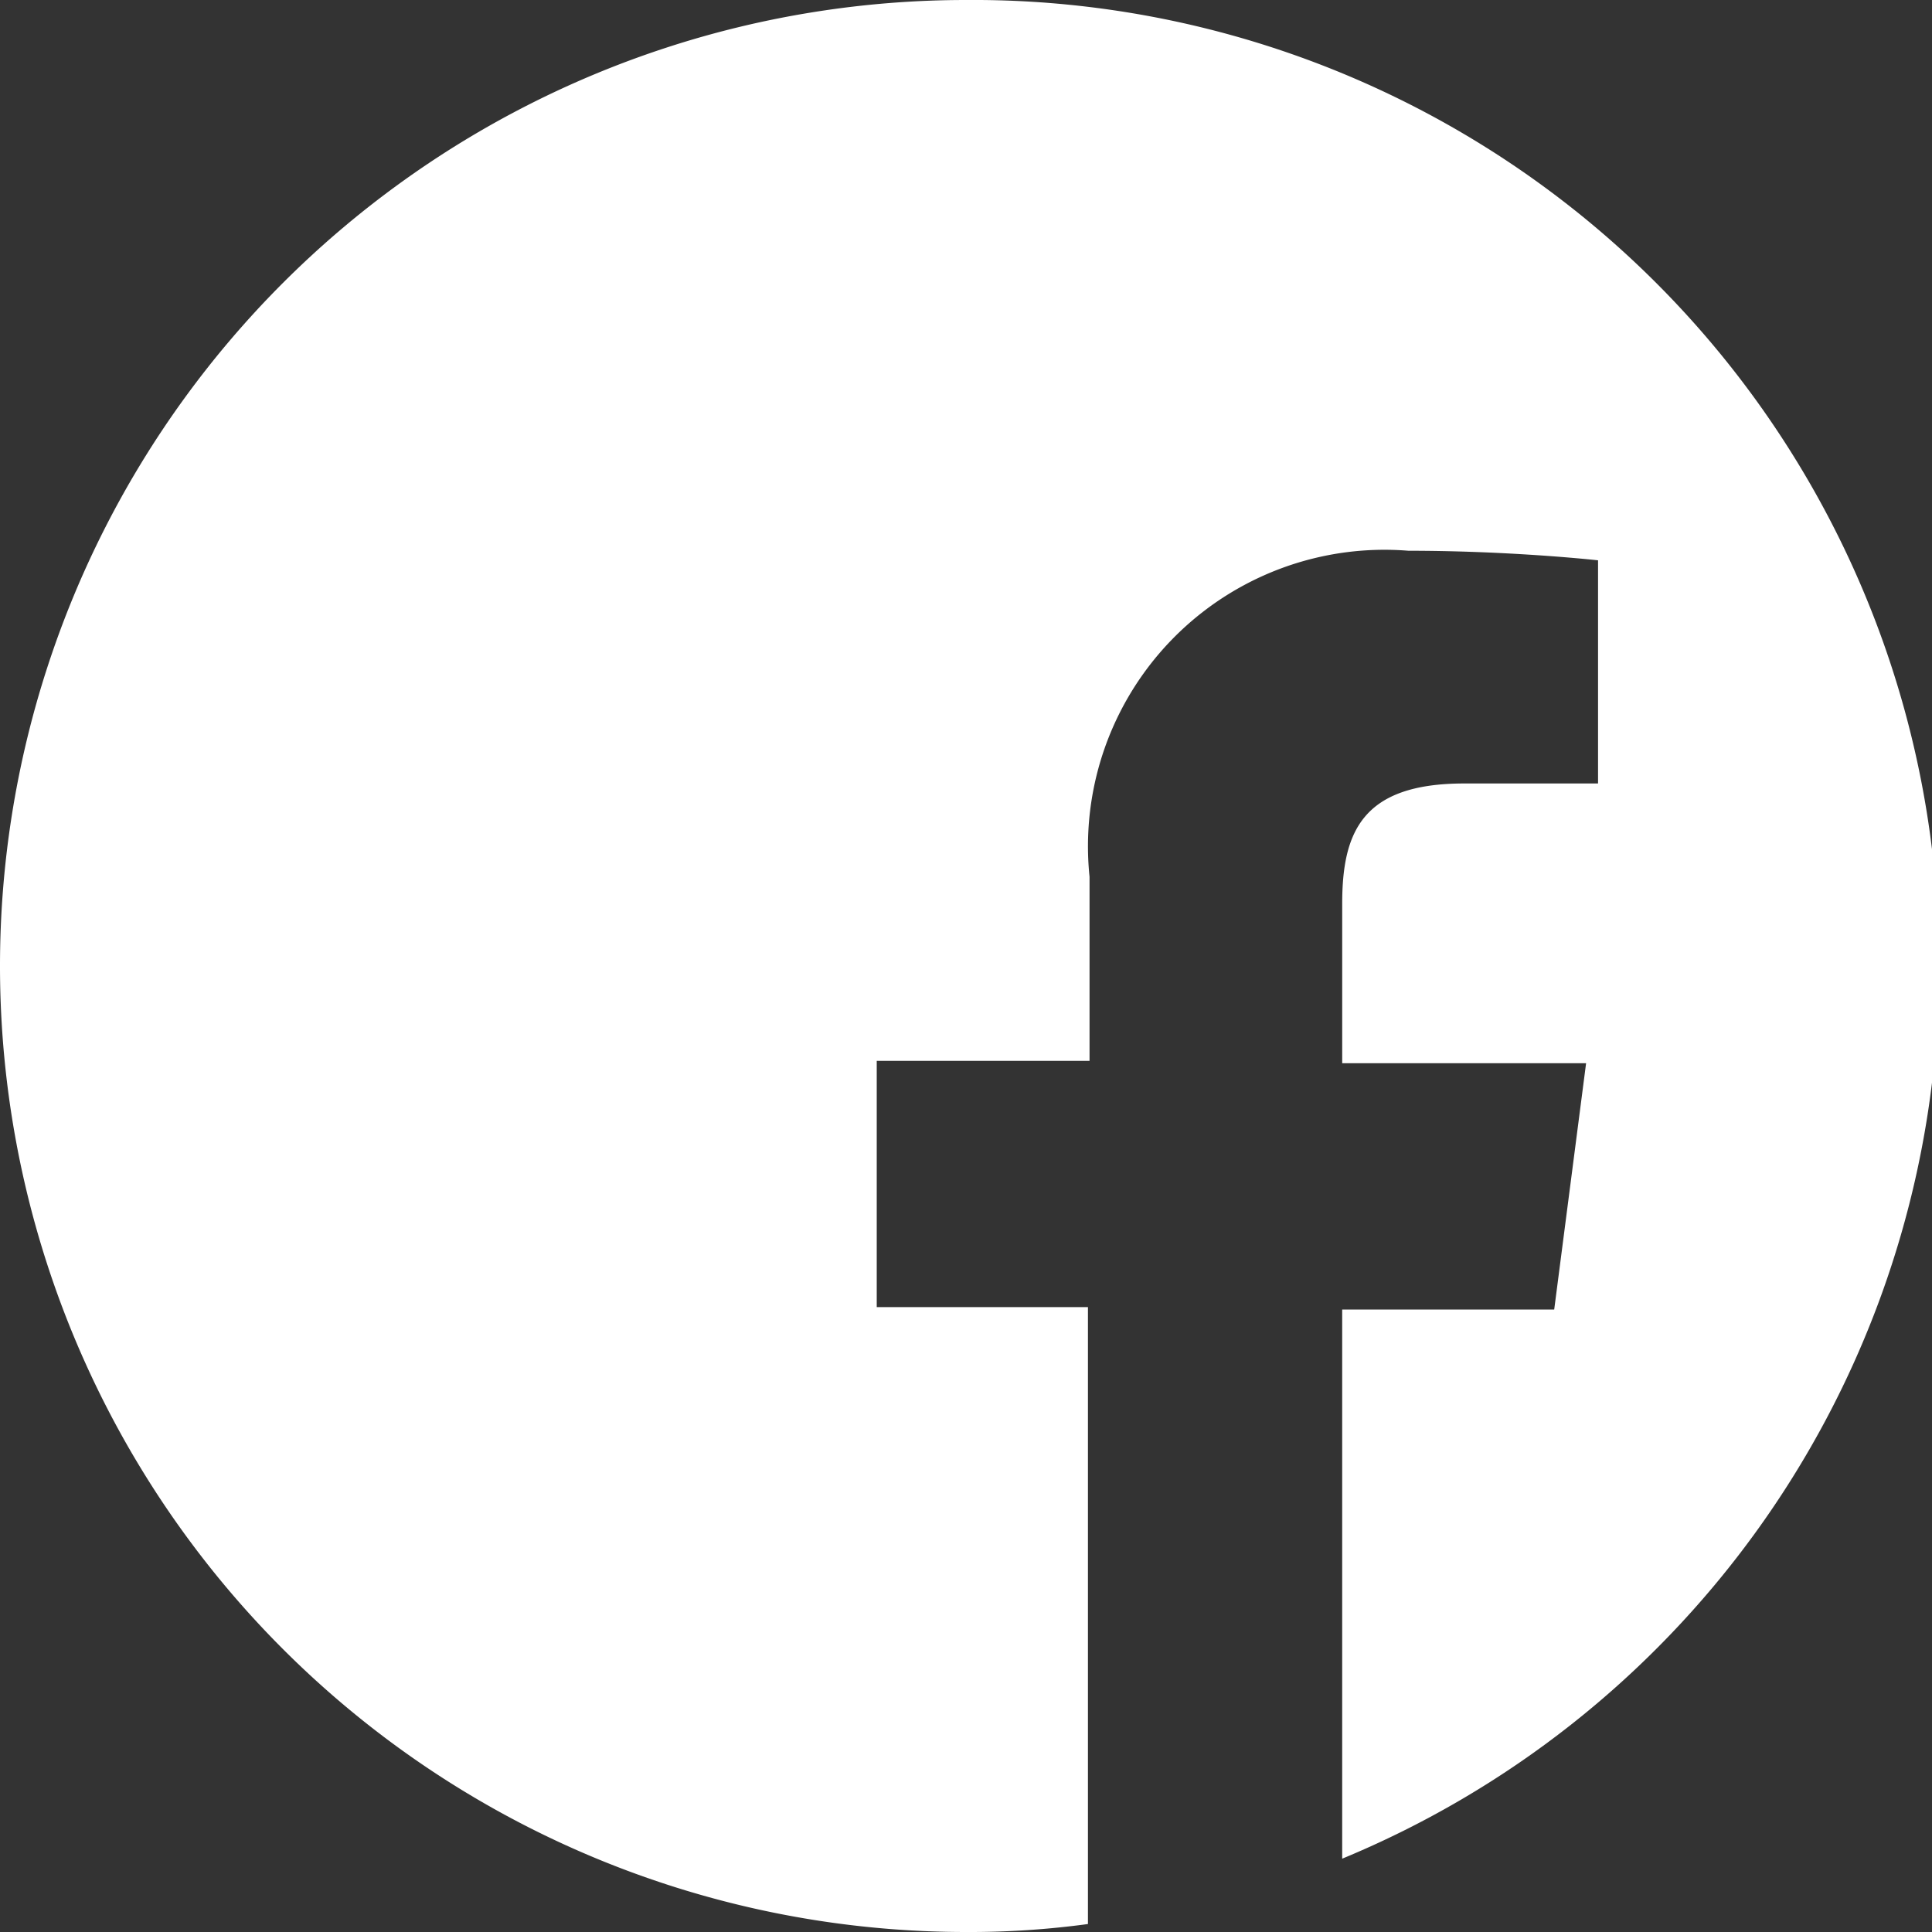
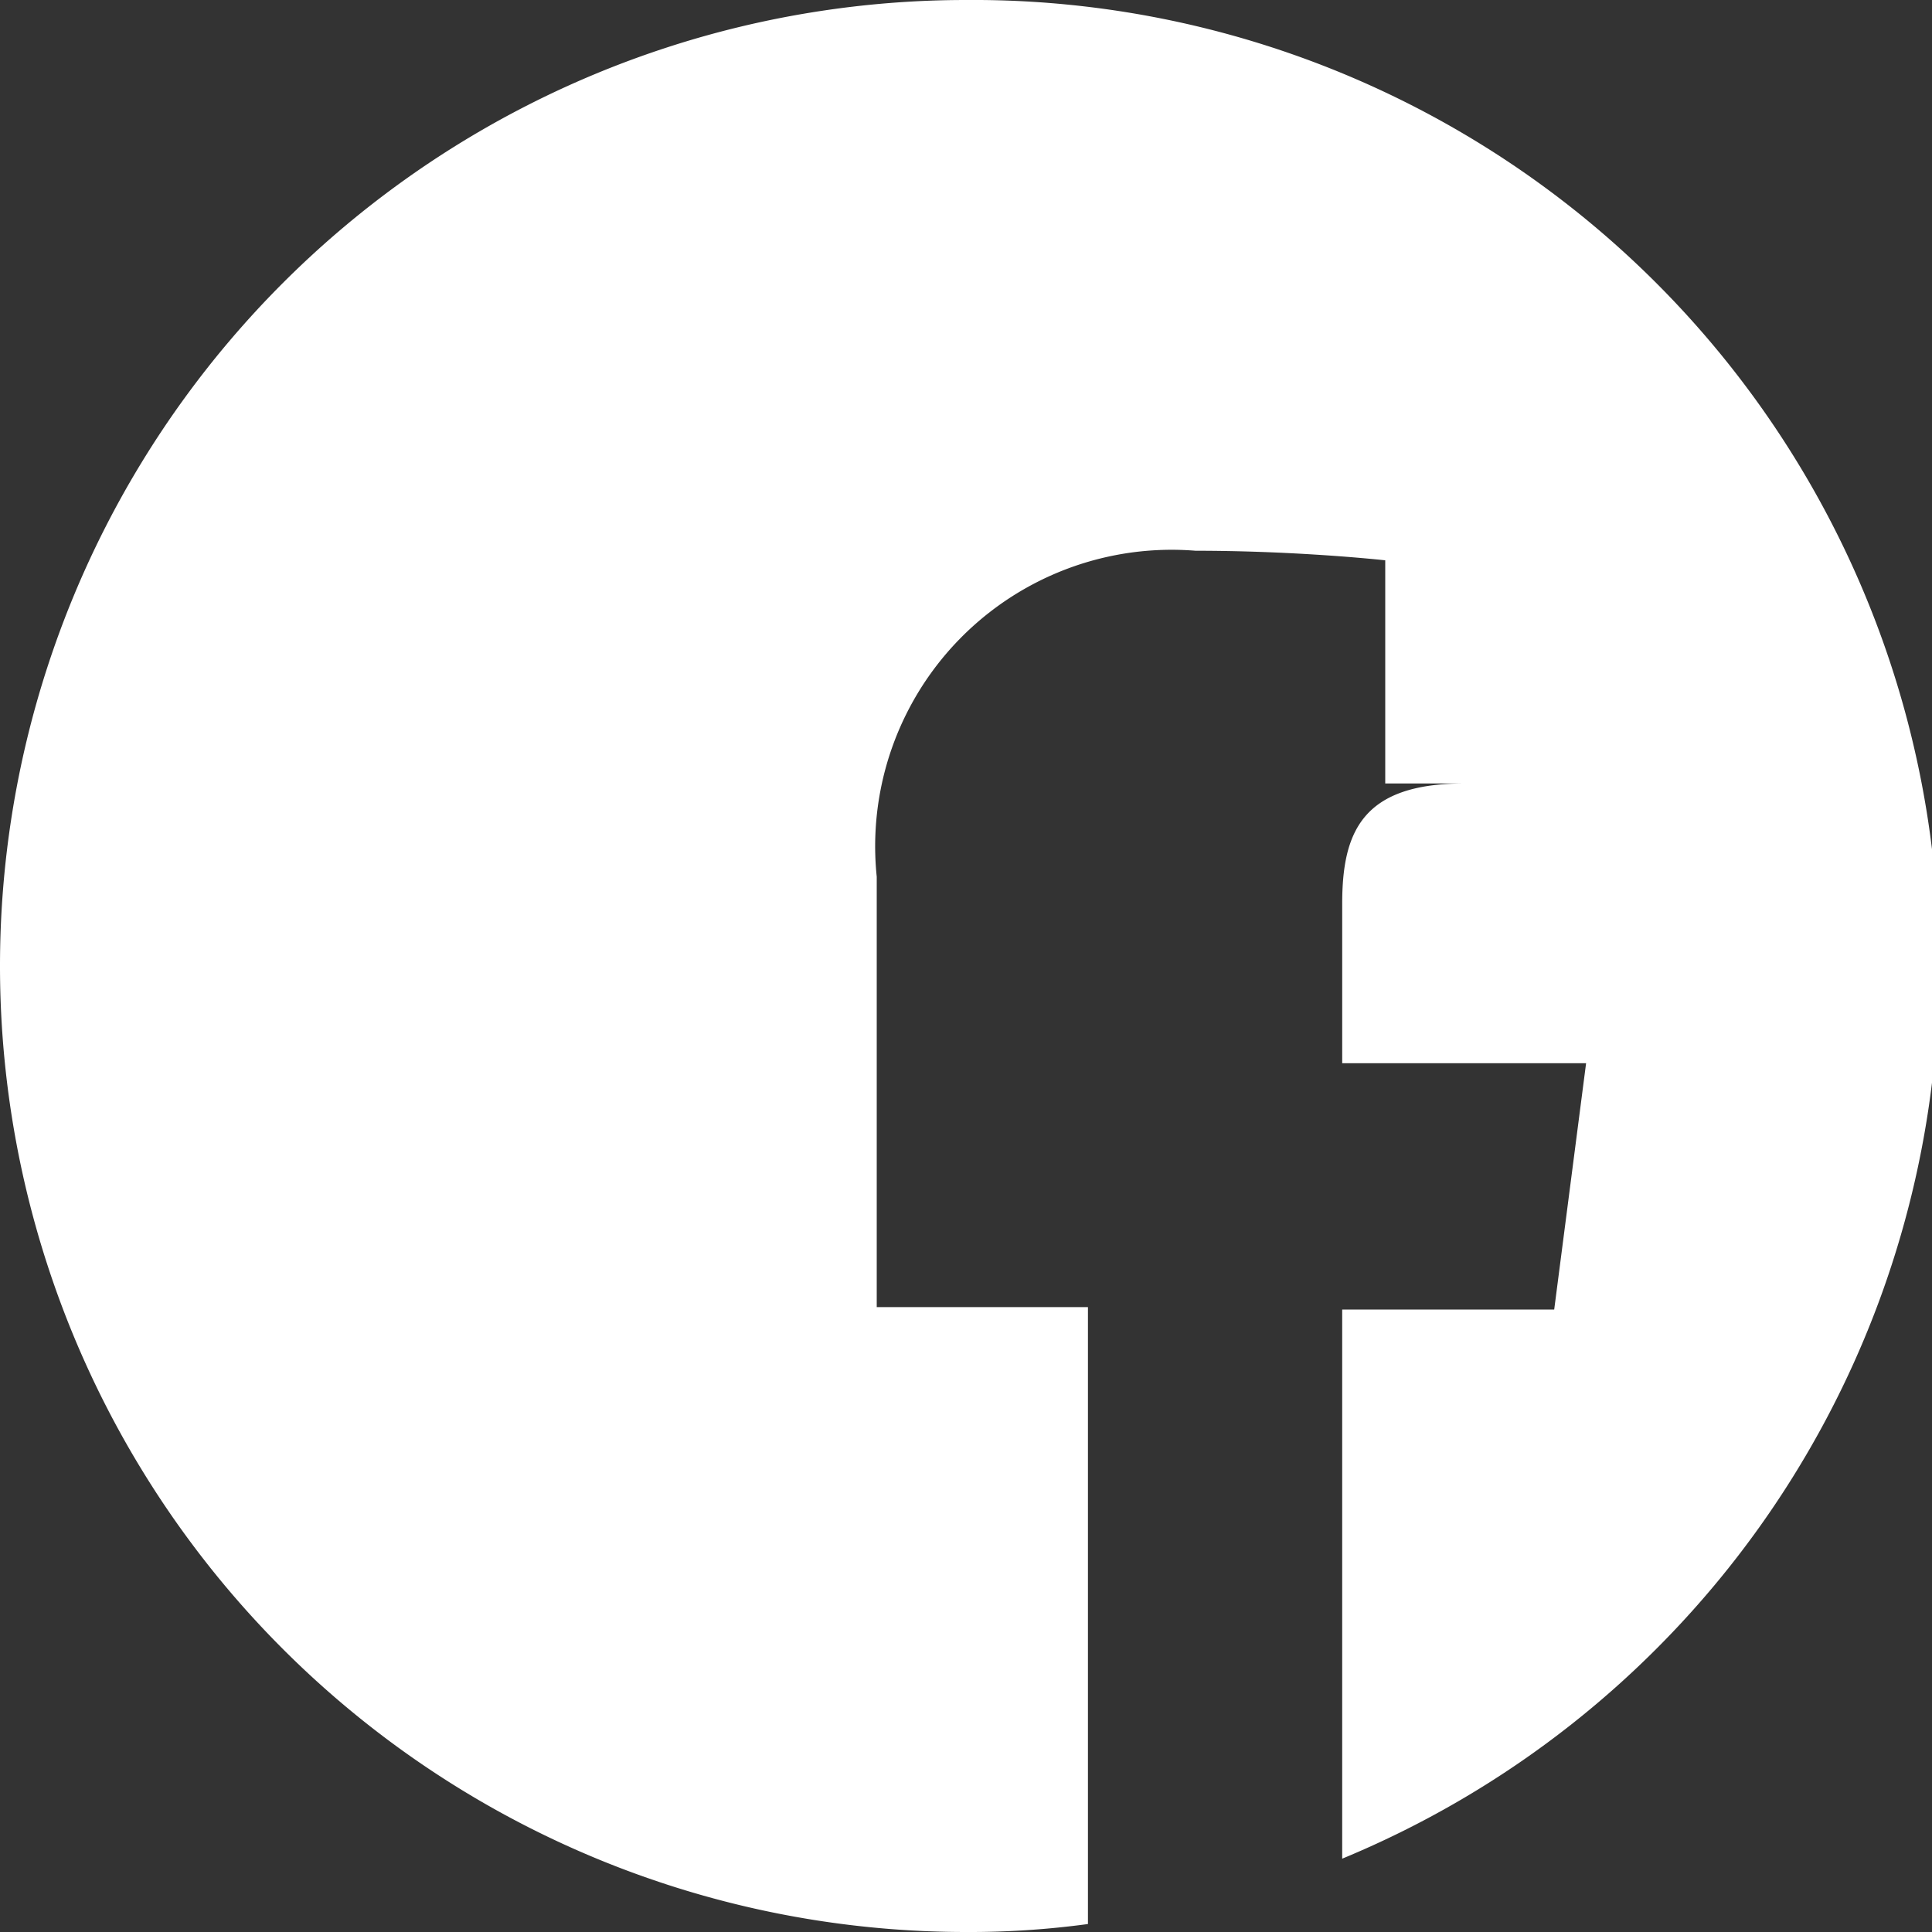
<svg xmlns="http://www.w3.org/2000/svg" viewBox="0 0 24.24 24.24">
  <rect x="0" y="0" width="24.24" height="24.24" fill="#333333" stroke="none" />
  <defs>
    <style>.cls-1{fill:#fff;}</style>
  </defs>
  <g id="Layer_2" data-name="Layer 2">
    <g id="Layer_1-2" data-name="Layer 1">
-       <path class="cls-1" d="M12.12,0a12.12,12.12,0,0,0,0,24.24,11,11,0,0,0,1.53-.1V16.4H11V13.31h2.67V11a3.72,3.72,0,0,1,4-4.09c1.13,0,2.1.09,2.38.12V9.83H18.37c-1.28,0-1.53.61-1.53,1.51v2H19.9l-.4,3.09H16.84v6.89A12.12,12.12,0,0,0,12.12,0Z" />
+       <path class="cls-1" d="M12.12,0a12.12,12.12,0,0,0,0,24.24,11,11,0,0,0,1.53-.1V16.4H11V13.31V11a3.72,3.72,0,0,1,4-4.09c1.13,0,2.1.09,2.38.12V9.83H18.37c-1.28,0-1.53.61-1.53,1.51v2H19.9l-.4,3.09H16.84v6.89A12.12,12.12,0,0,0,12.12,0Z" />
    </g>
  </g>
</svg>